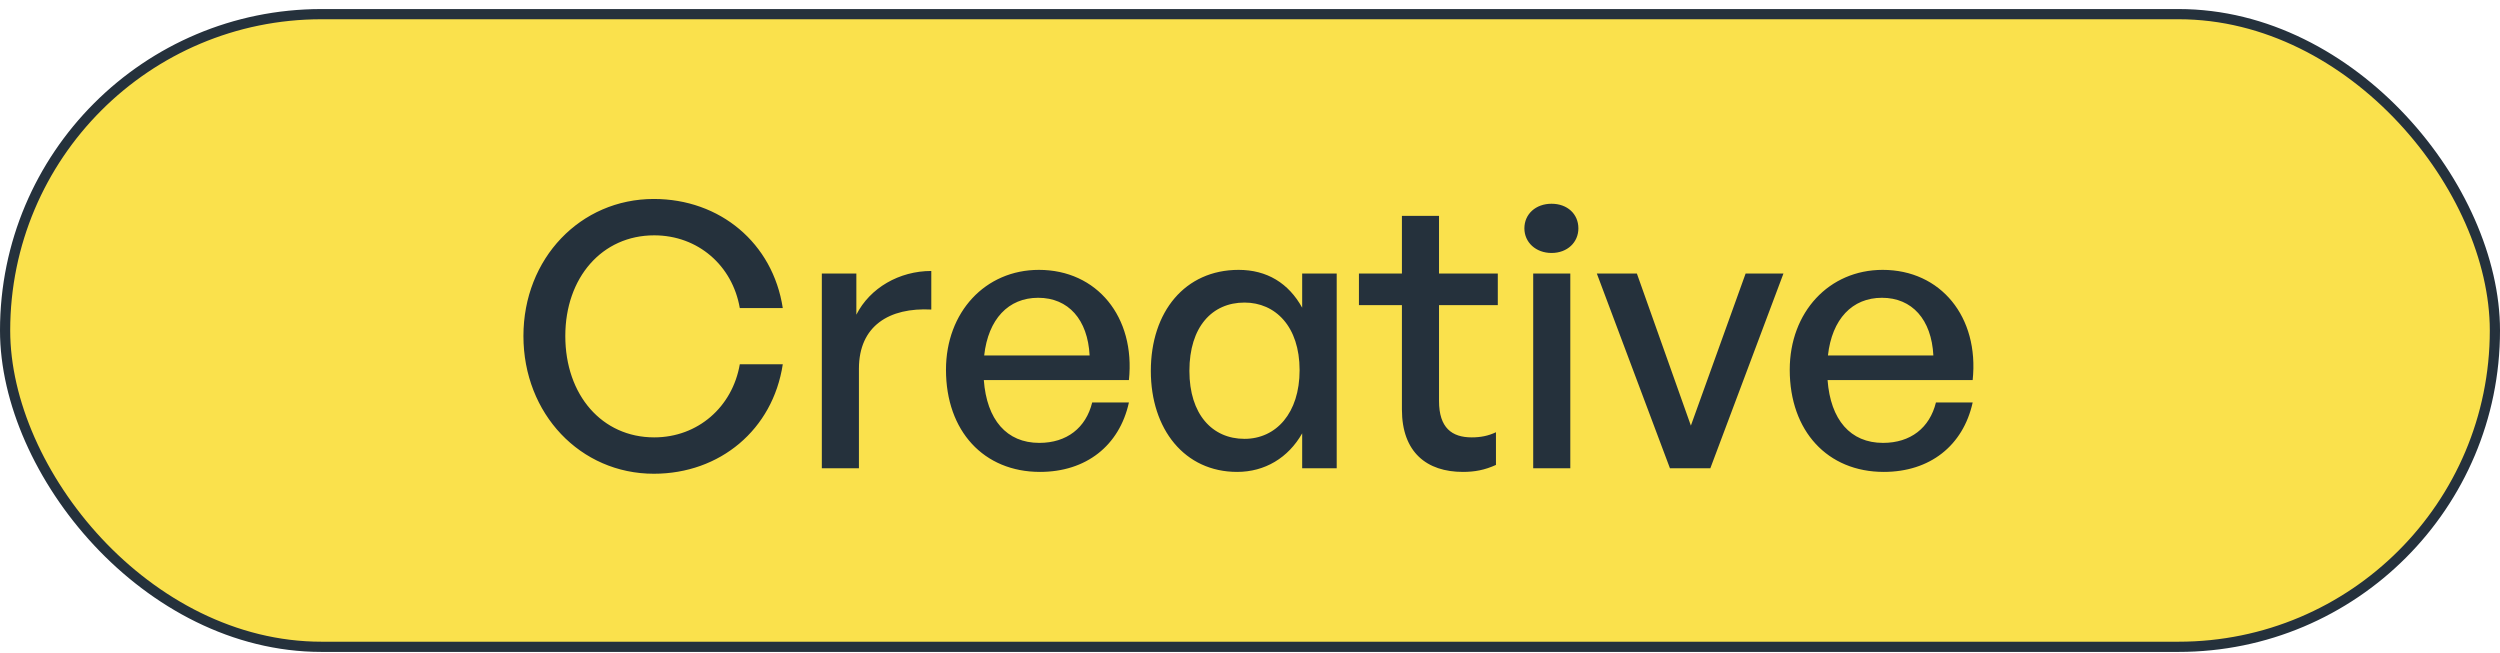
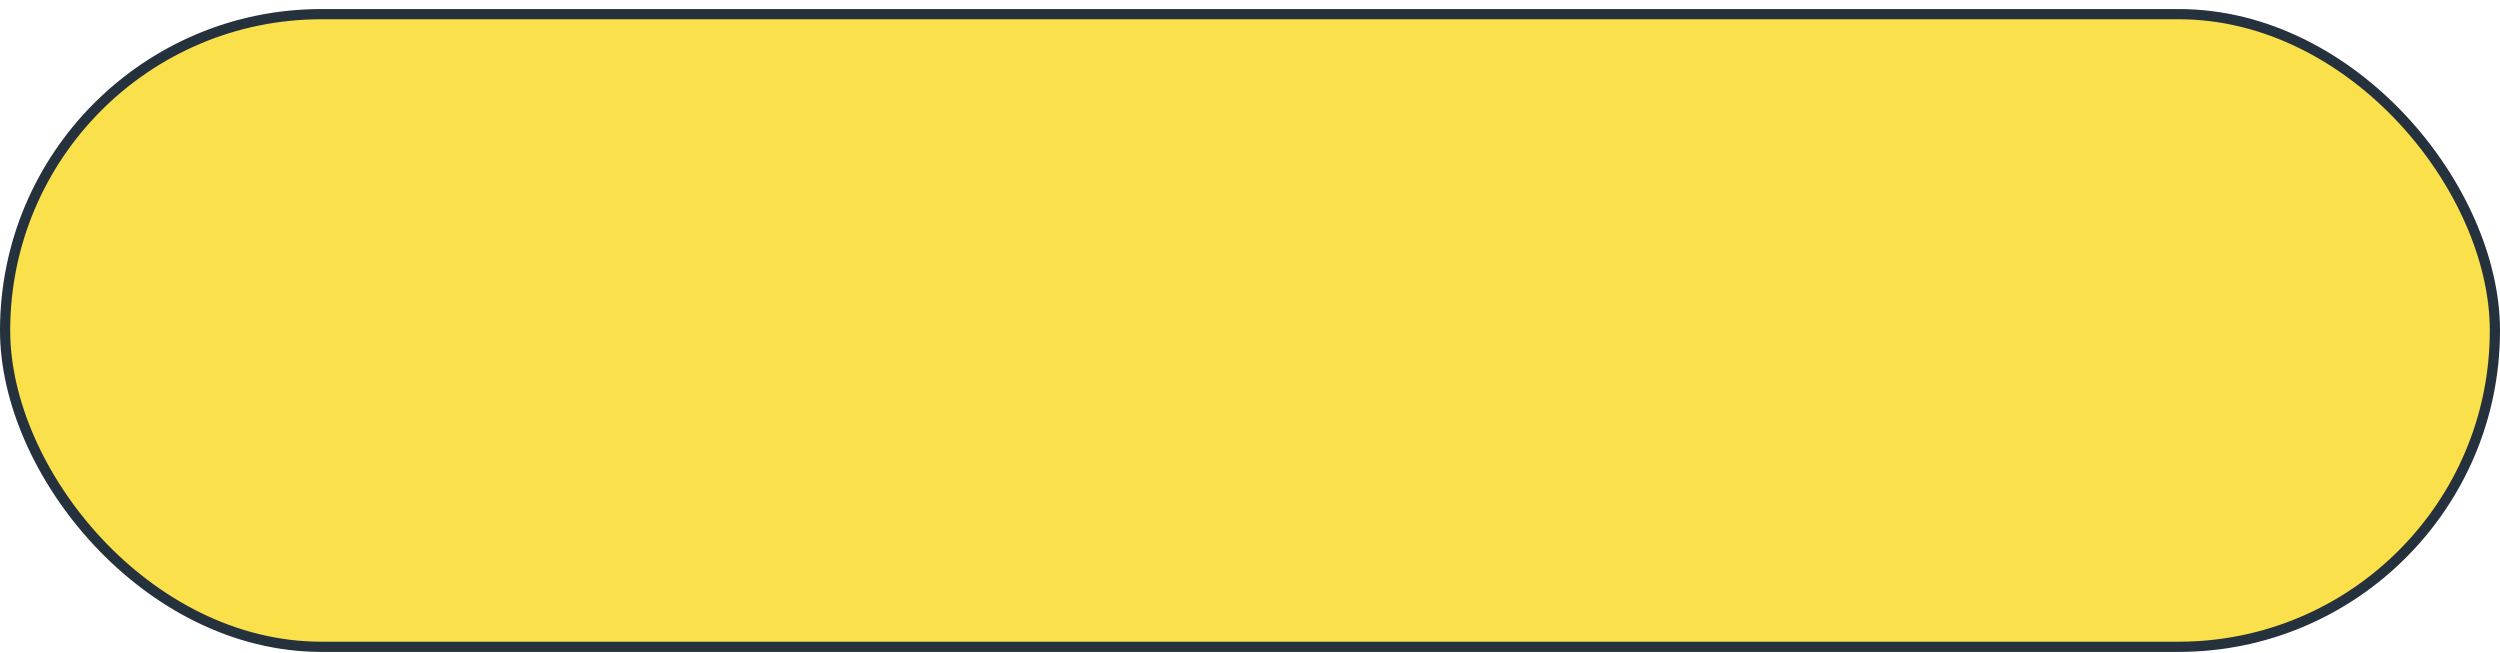
<svg xmlns="http://www.w3.org/2000/svg" width="245" height="64" viewBox="0 0 245 64" fill="none">
  <rect x="0.5" y="1.387" width="244" height="62" rx="31" fill="#FAE14C" />
  <rect x="0.5" y="1.387" width="244" height="62" rx="31" stroke="#25313C" />
-   <path d="M64.076 46.427C56.876 46.427 51.296 40.559 51.296 32.927C51.296 25.331 56.876 19.499 64.076 19.499C70.556 19.499 75.74 23.819 76.712 30.191H72.5C71.78 26.015 68.396 23.063 64.112 23.063C59 23.063 55.4 27.203 55.4 32.927C55.4 38.723 59 42.863 64.112 42.863C68.396 42.863 71.78 39.875 72.5 35.699H76.712C75.74 42.107 70.556 46.427 64.076 46.427ZM84.175 36.131V45.887H80.539V26.807H83.923V30.839C85.255 28.211 88.135 26.555 91.267 26.555V30.335C87.163 30.119 84.175 31.919 84.175 36.131ZM101.922 46.247C96.414 46.247 92.706 42.251 92.706 36.239C92.706 30.587 96.558 26.447 101.814 26.447C107.502 26.447 111.282 31.055 110.634 37.247H96.414C96.702 41.135 98.646 43.403 101.85 43.403C104.55 43.403 106.422 41.927 107.034 39.443H110.634C109.698 43.691 106.422 46.247 101.922 46.247ZM101.742 29.183C98.826 29.183 96.846 31.271 96.45 34.835H106.782C106.602 31.307 104.694 29.183 101.742 29.183ZM112.781 36.347C112.781 30.551 116.129 26.447 121.385 26.447C124.157 26.447 126.281 27.743 127.613 30.155V26.807H130.997V45.887H127.613V42.467C126.245 44.879 123.941 46.247 121.241 46.247C116.093 46.247 112.781 42.071 112.781 36.347ZM116.561 36.347C116.561 40.595 118.793 43.007 121.961 43.007C125.057 43.007 127.361 40.487 127.361 36.275C127.361 31.991 124.985 29.651 121.961 29.651C118.793 29.651 116.561 32.027 116.561 36.347ZM146.604 42.359V45.563C145.488 46.067 144.516 46.247 143.364 46.247C139.836 46.247 137.388 44.339 137.388 40.127V29.903H133.176V26.807H137.388V21.155H141.024V26.807H146.784V29.903H141.024V39.299C141.024 41.927 142.284 42.863 144.228 42.863C145.092 42.863 145.848 42.719 146.604 42.359ZM154.682 22.379C154.682 23.747 153.602 24.791 152.054 24.791C150.506 24.791 149.39 23.747 149.39 22.379C149.39 20.975 150.506 19.967 152.054 19.967C153.602 19.967 154.682 20.975 154.682 22.379ZM153.89 45.887H150.254V26.807H153.89V45.887ZM174.778 26.807L167.614 45.887H163.654L156.49 26.807H160.414L165.706 41.711L171.07 26.807H174.778ZM184.61 46.247C179.102 46.247 175.394 42.251 175.394 36.239C175.394 30.587 179.246 26.447 184.502 26.447C190.19 26.447 193.97 31.055 193.322 37.247H179.102C179.39 41.135 181.334 43.403 184.538 43.403C187.238 43.403 189.11 41.927 189.722 39.443H193.322C192.386 43.691 189.11 46.247 184.61 46.247ZM184.43 29.183C181.514 29.183 179.534 31.271 179.138 34.835H189.47C189.29 31.307 187.382 29.183 184.43 29.183Z" fill="#25313C" />
</svg>